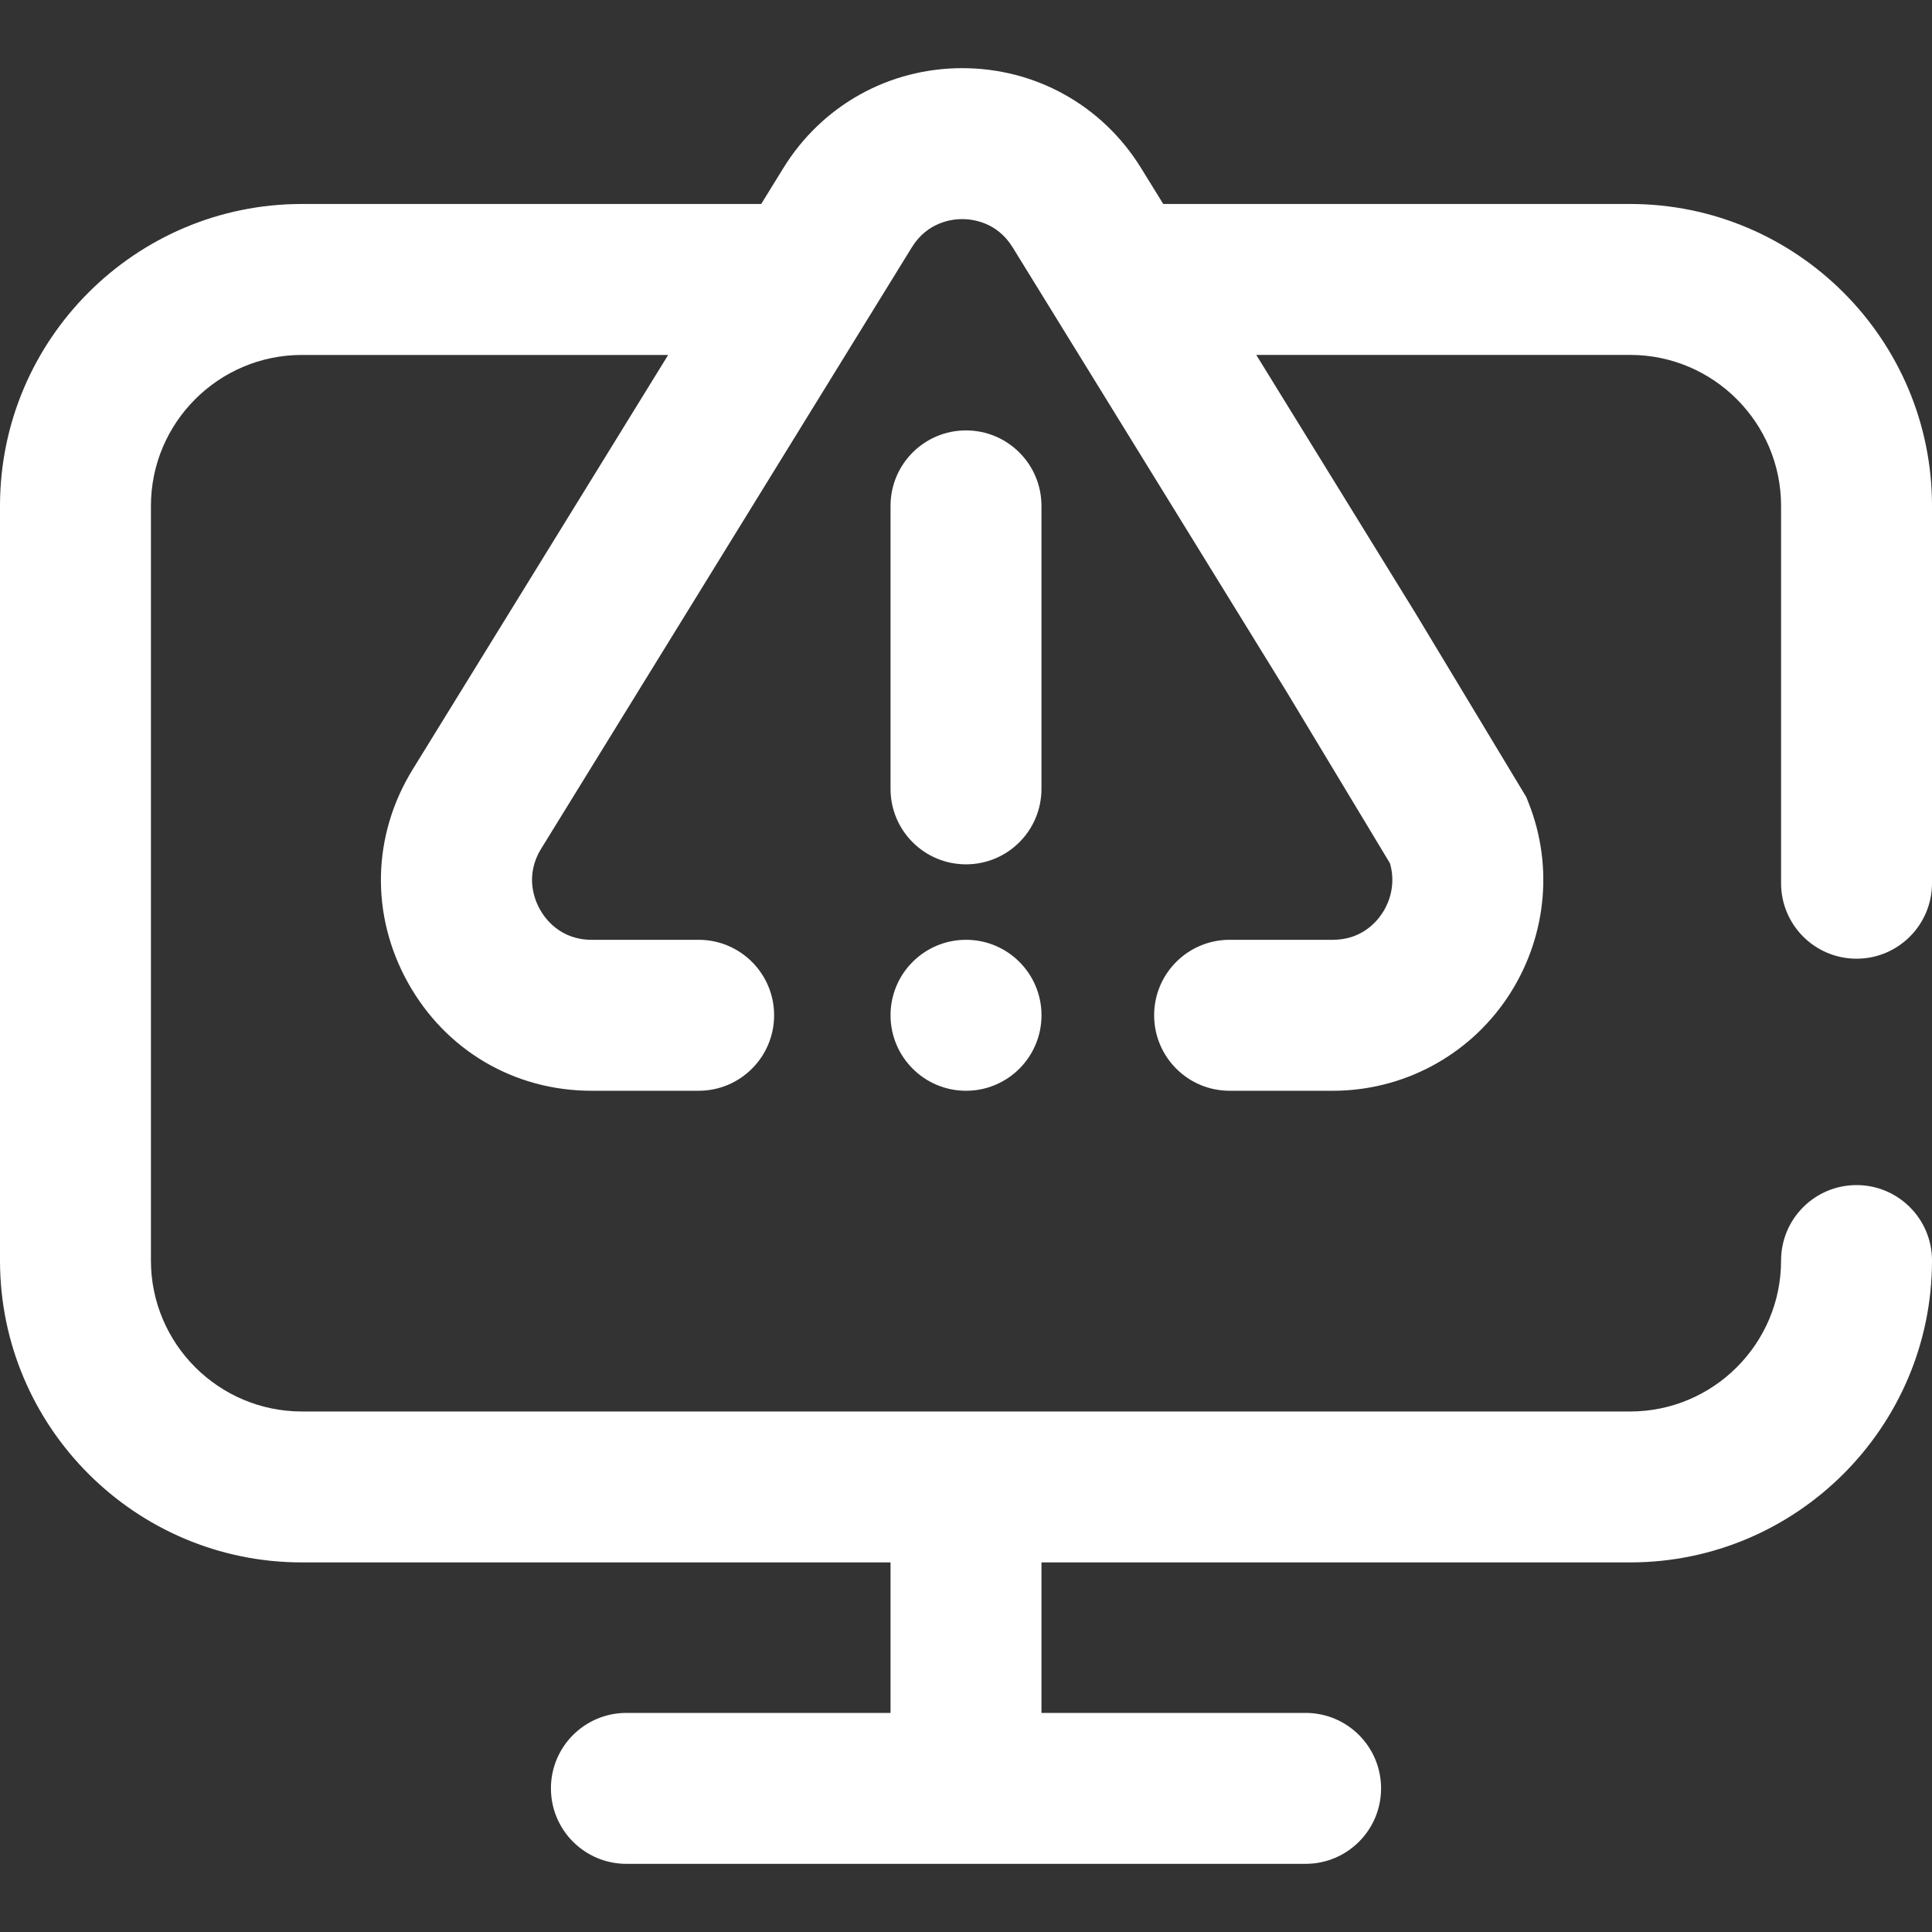
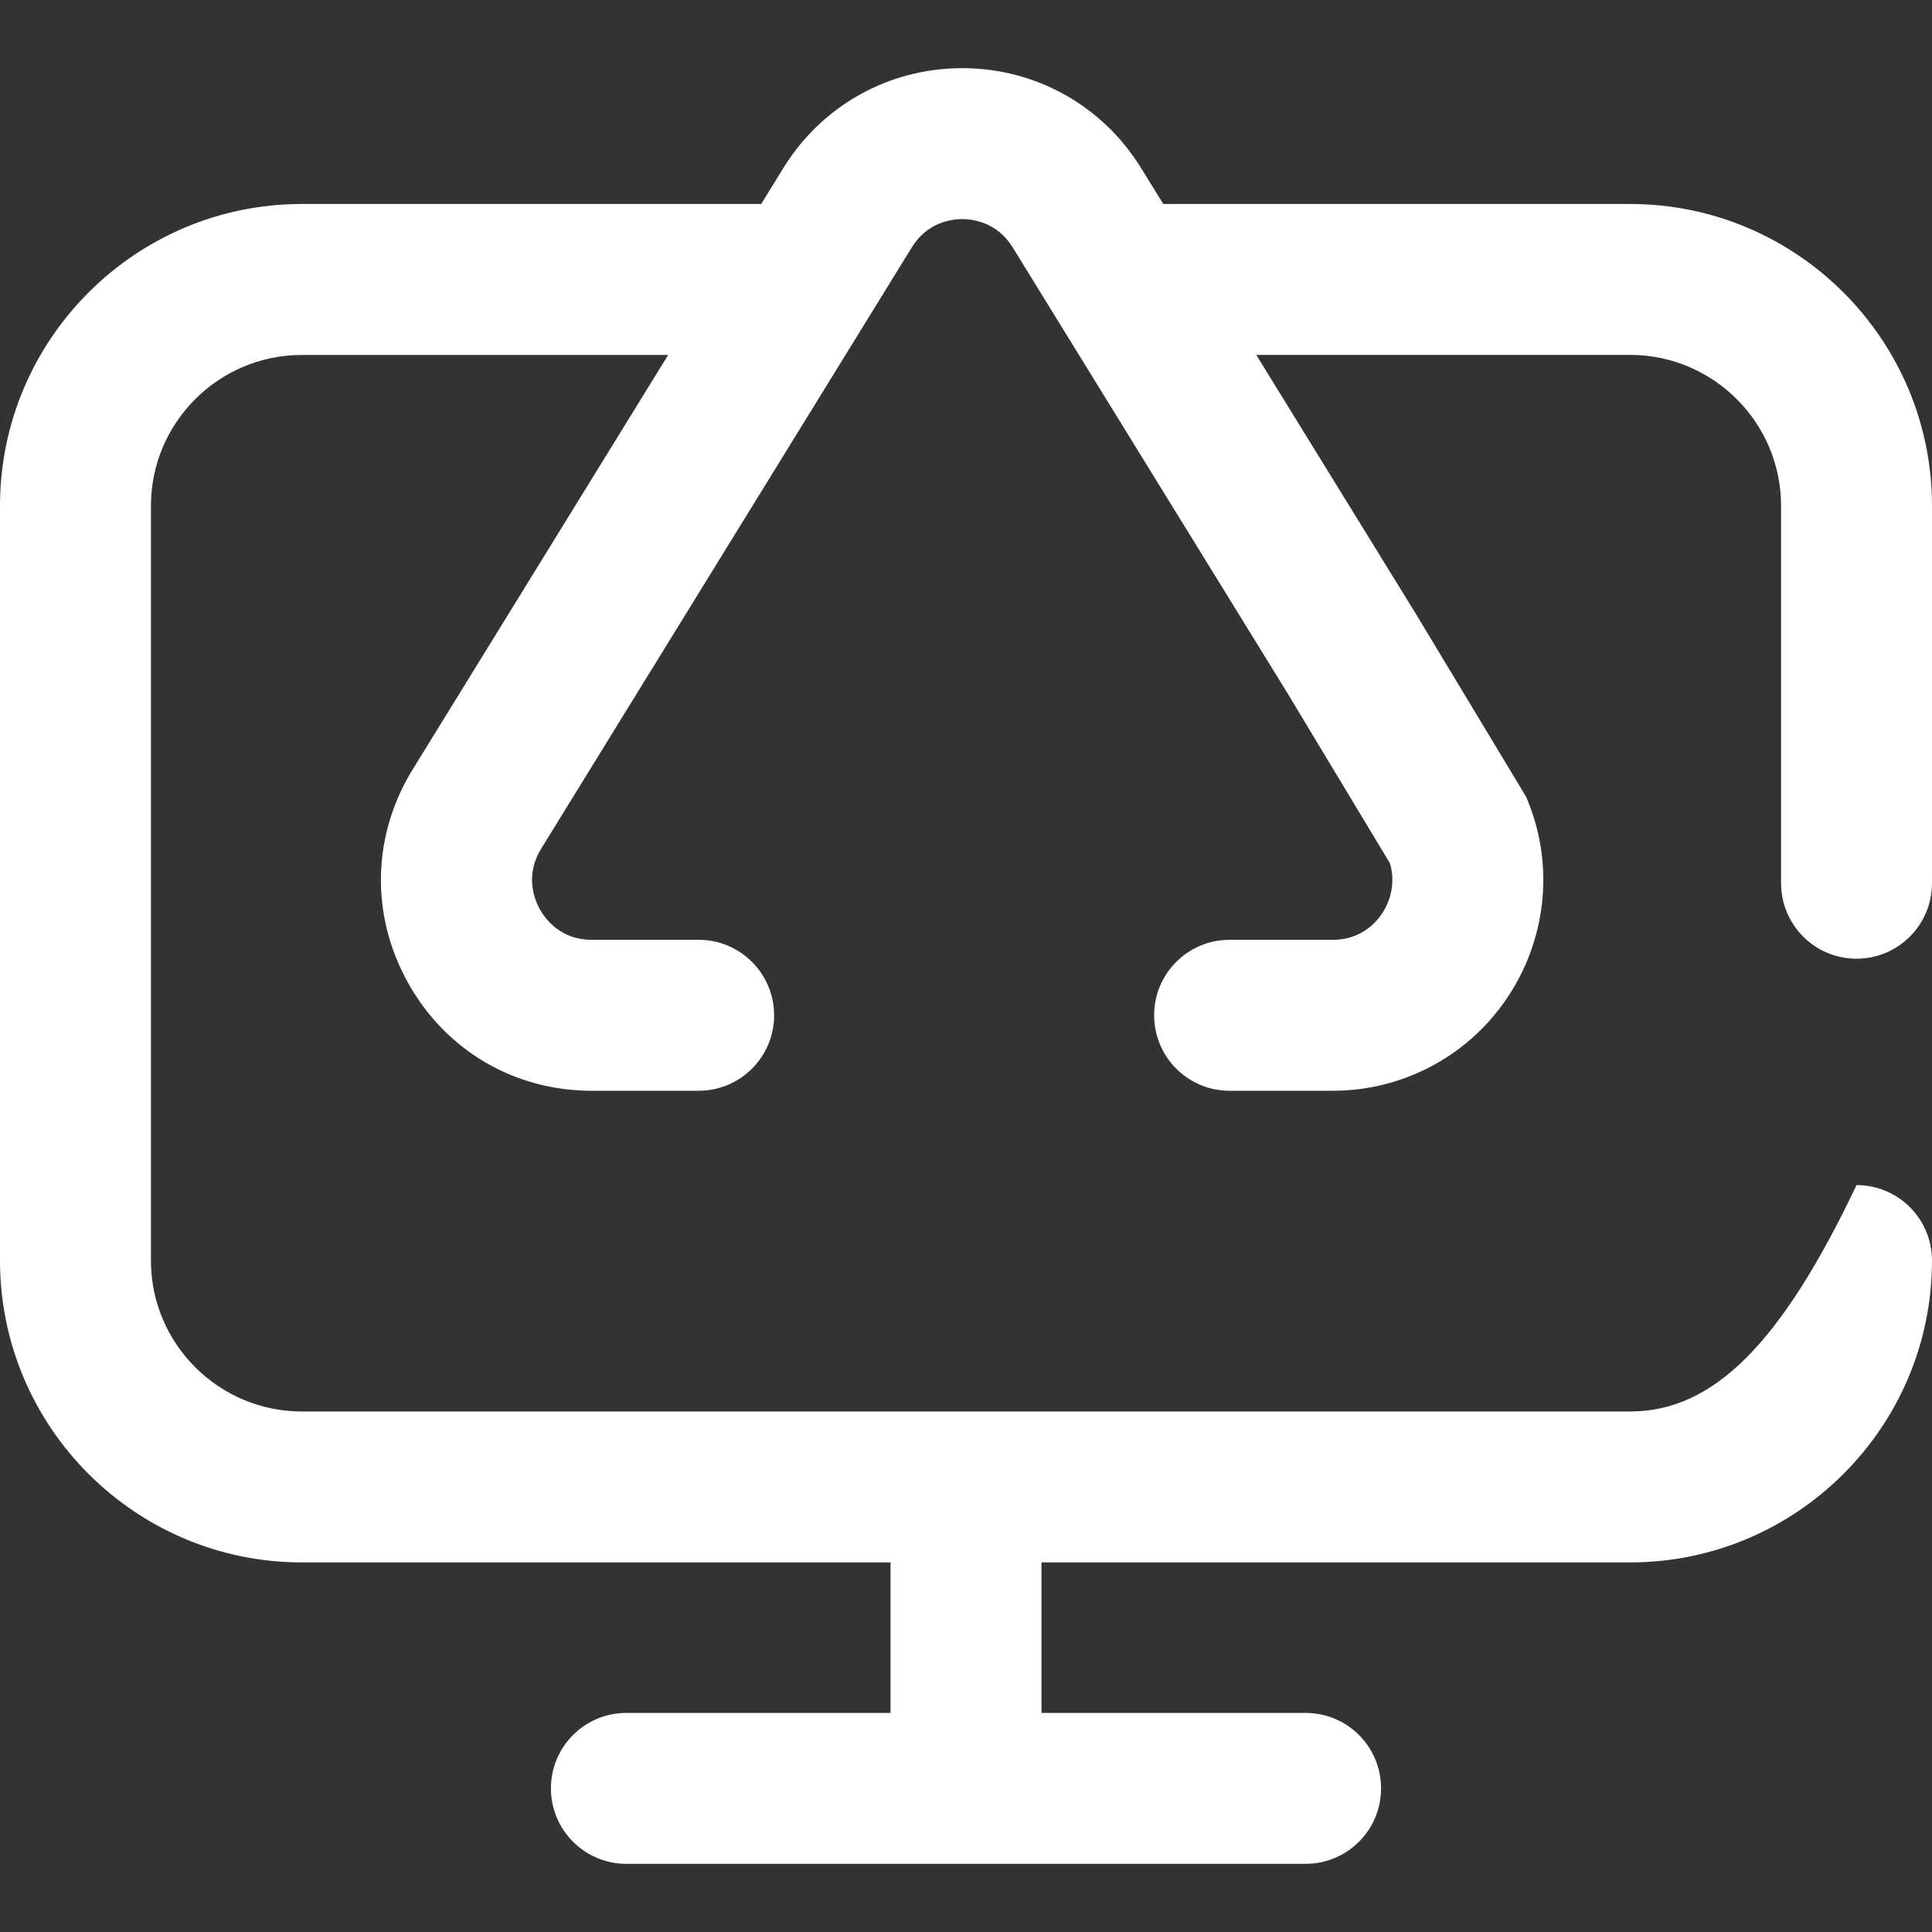
<svg xmlns="http://www.w3.org/2000/svg" width="50" height="50" viewBox="0 0 50 50" fill="none">
  <rect x="0" y="0" width="50" height="50" fill="#333333" stroke="none" />
-   <path d="M48.047 24.811C49.126 24.811 50 23.936 50 22.857V13.092C50 8.784 46.495 5.279 42.188 5.279H30.105L29.532 4.351C28.534 2.731 26.803 1.764 24.902 1.764C23.002 1.764 21.271 2.731 20.272 4.351L19.7 5.279H7.812C3.505 5.279 0 8.784 0 13.092V32.623C0 36.931 3.505 40.435 7.812 40.435H23.047V44.33H16.211C15.132 44.33 14.258 45.204 14.258 46.283C14.258 47.362 15.132 48.236 16.211 48.236H33.789C34.868 48.236 35.742 47.362 35.742 46.283C35.742 45.204 34.868 44.33 33.789 44.33H26.953V40.435H42.188C46.495 40.435 50 36.931 50 32.623C50 31.544 49.126 30.67 48.047 30.67C46.968 30.67 46.094 31.544 46.094 32.623C46.094 34.777 44.341 36.529 42.188 36.529H7.812C5.659 36.529 3.906 34.777 3.906 32.623V13.092C3.906 10.938 5.659 9.186 7.812 9.186H17.292L10.68 19.913C9.628 21.621 9.583 23.686 10.561 25.438C11.537 27.186 13.312 28.229 15.31 28.229H18.081C19.159 28.229 20.034 27.354 20.034 26.275C20.034 25.197 19.159 24.322 18.081 24.322H15.31C14.499 24.322 14.104 23.771 13.972 23.534C13.838 23.295 13.574 22.663 14.006 21.963L23.598 6.401C24.004 5.741 24.645 5.67 24.902 5.67C25.159 5.67 25.801 5.741 26.207 6.401L33.296 17.901L35.971 22.34C36.102 22.776 36.027 23.259 35.759 23.654C35.59 23.903 35.2 24.322 34.494 24.322H31.822C30.743 24.322 29.869 25.197 29.869 26.275C29.869 27.354 30.743 28.229 31.822 28.229H34.494C36.299 28.229 37.98 27.338 38.992 25.846C40.012 24.342 40.224 22.446 39.558 20.774L39.499 20.626L36.637 15.877L32.512 9.185H42.188C44.341 9.185 46.094 10.938 46.094 13.092V22.857C46.094 23.936 46.968 24.811 48.047 24.811Z" fill="white" />
-   <path d="M26.953 20.416V13.092C26.953 12.013 26.079 11.139 25 11.139C23.921 11.139 23.047 12.013 23.047 13.092V20.416C23.047 21.495 23.921 22.369 25 22.369C26.079 22.369 26.953 21.495 26.953 20.416ZM25.001 28.229C26.08 28.229 26.954 27.354 26.954 26.275C26.954 25.197 26.08 24.322 25.001 24.322H25C23.921 24.322 23.047 25.197 23.047 26.275C23.047 27.354 23.922 28.229 25.001 28.229Z" fill="white" />
+   <path d="M48.047 24.811C49.126 24.811 50 23.936 50 22.857V13.092C50 8.784 46.495 5.279 42.188 5.279H30.105L29.532 4.351C28.534 2.731 26.803 1.764 24.902 1.764C23.002 1.764 21.271 2.731 20.272 4.351L19.7 5.279H7.812C3.505 5.279 0 8.784 0 13.092V32.623C0 36.931 3.505 40.435 7.812 40.435H23.047V44.33H16.211C15.132 44.33 14.258 45.204 14.258 46.283C14.258 47.362 15.132 48.236 16.211 48.236H33.789C34.868 48.236 35.742 47.362 35.742 46.283C35.742 45.204 34.868 44.33 33.789 44.33H26.953V40.435H42.188C46.495 40.435 50 36.931 50 32.623C50 31.544 49.126 30.67 48.047 30.67C46.094 34.777 44.341 36.529 42.188 36.529H7.812C5.659 36.529 3.906 34.777 3.906 32.623V13.092C3.906 10.938 5.659 9.186 7.812 9.186H17.292L10.68 19.913C9.628 21.621 9.583 23.686 10.561 25.438C11.537 27.186 13.312 28.229 15.31 28.229H18.081C19.159 28.229 20.034 27.354 20.034 26.275C20.034 25.197 19.159 24.322 18.081 24.322H15.31C14.499 24.322 14.104 23.771 13.972 23.534C13.838 23.295 13.574 22.663 14.006 21.963L23.598 6.401C24.004 5.741 24.645 5.67 24.902 5.67C25.159 5.67 25.801 5.741 26.207 6.401L33.296 17.901L35.971 22.34C36.102 22.776 36.027 23.259 35.759 23.654C35.59 23.903 35.2 24.322 34.494 24.322H31.822C30.743 24.322 29.869 25.197 29.869 26.275C29.869 27.354 30.743 28.229 31.822 28.229H34.494C36.299 28.229 37.98 27.338 38.992 25.846C40.012 24.342 40.224 22.446 39.558 20.774L39.499 20.626L36.637 15.877L32.512 9.185H42.188C44.341 9.185 46.094 10.938 46.094 13.092V22.857C46.094 23.936 46.968 24.811 48.047 24.811Z" fill="white" />
</svg>